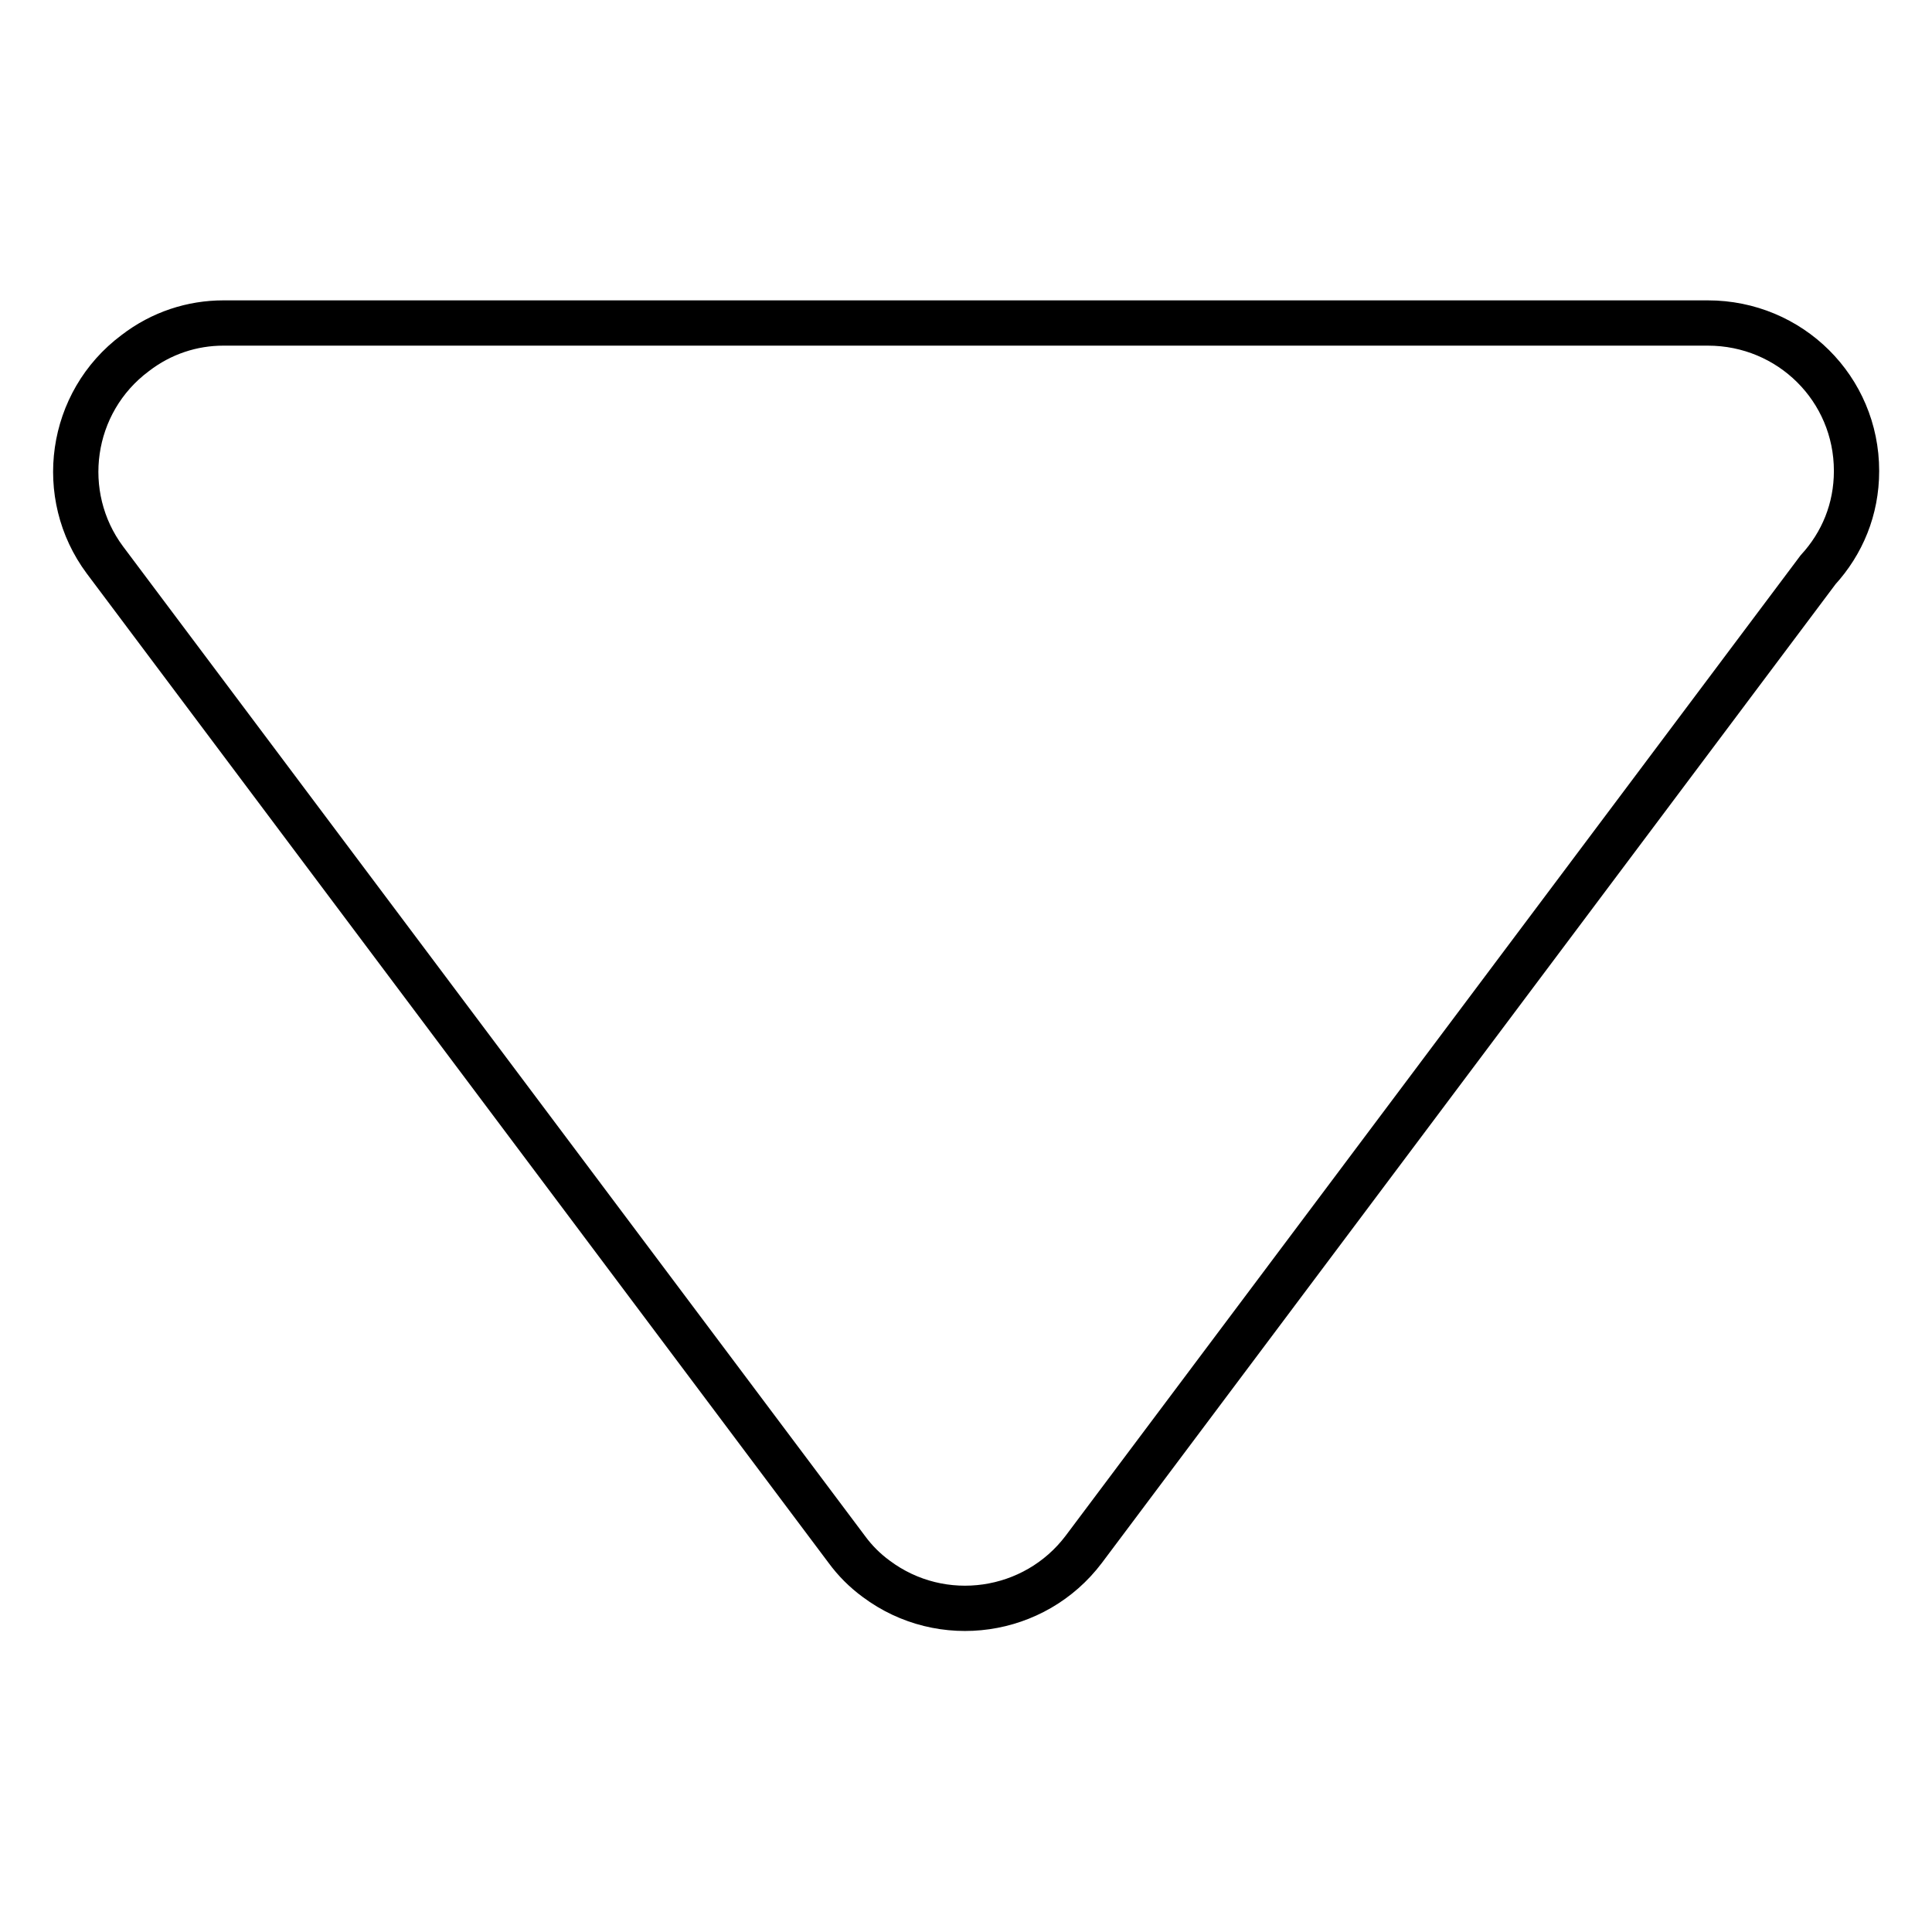
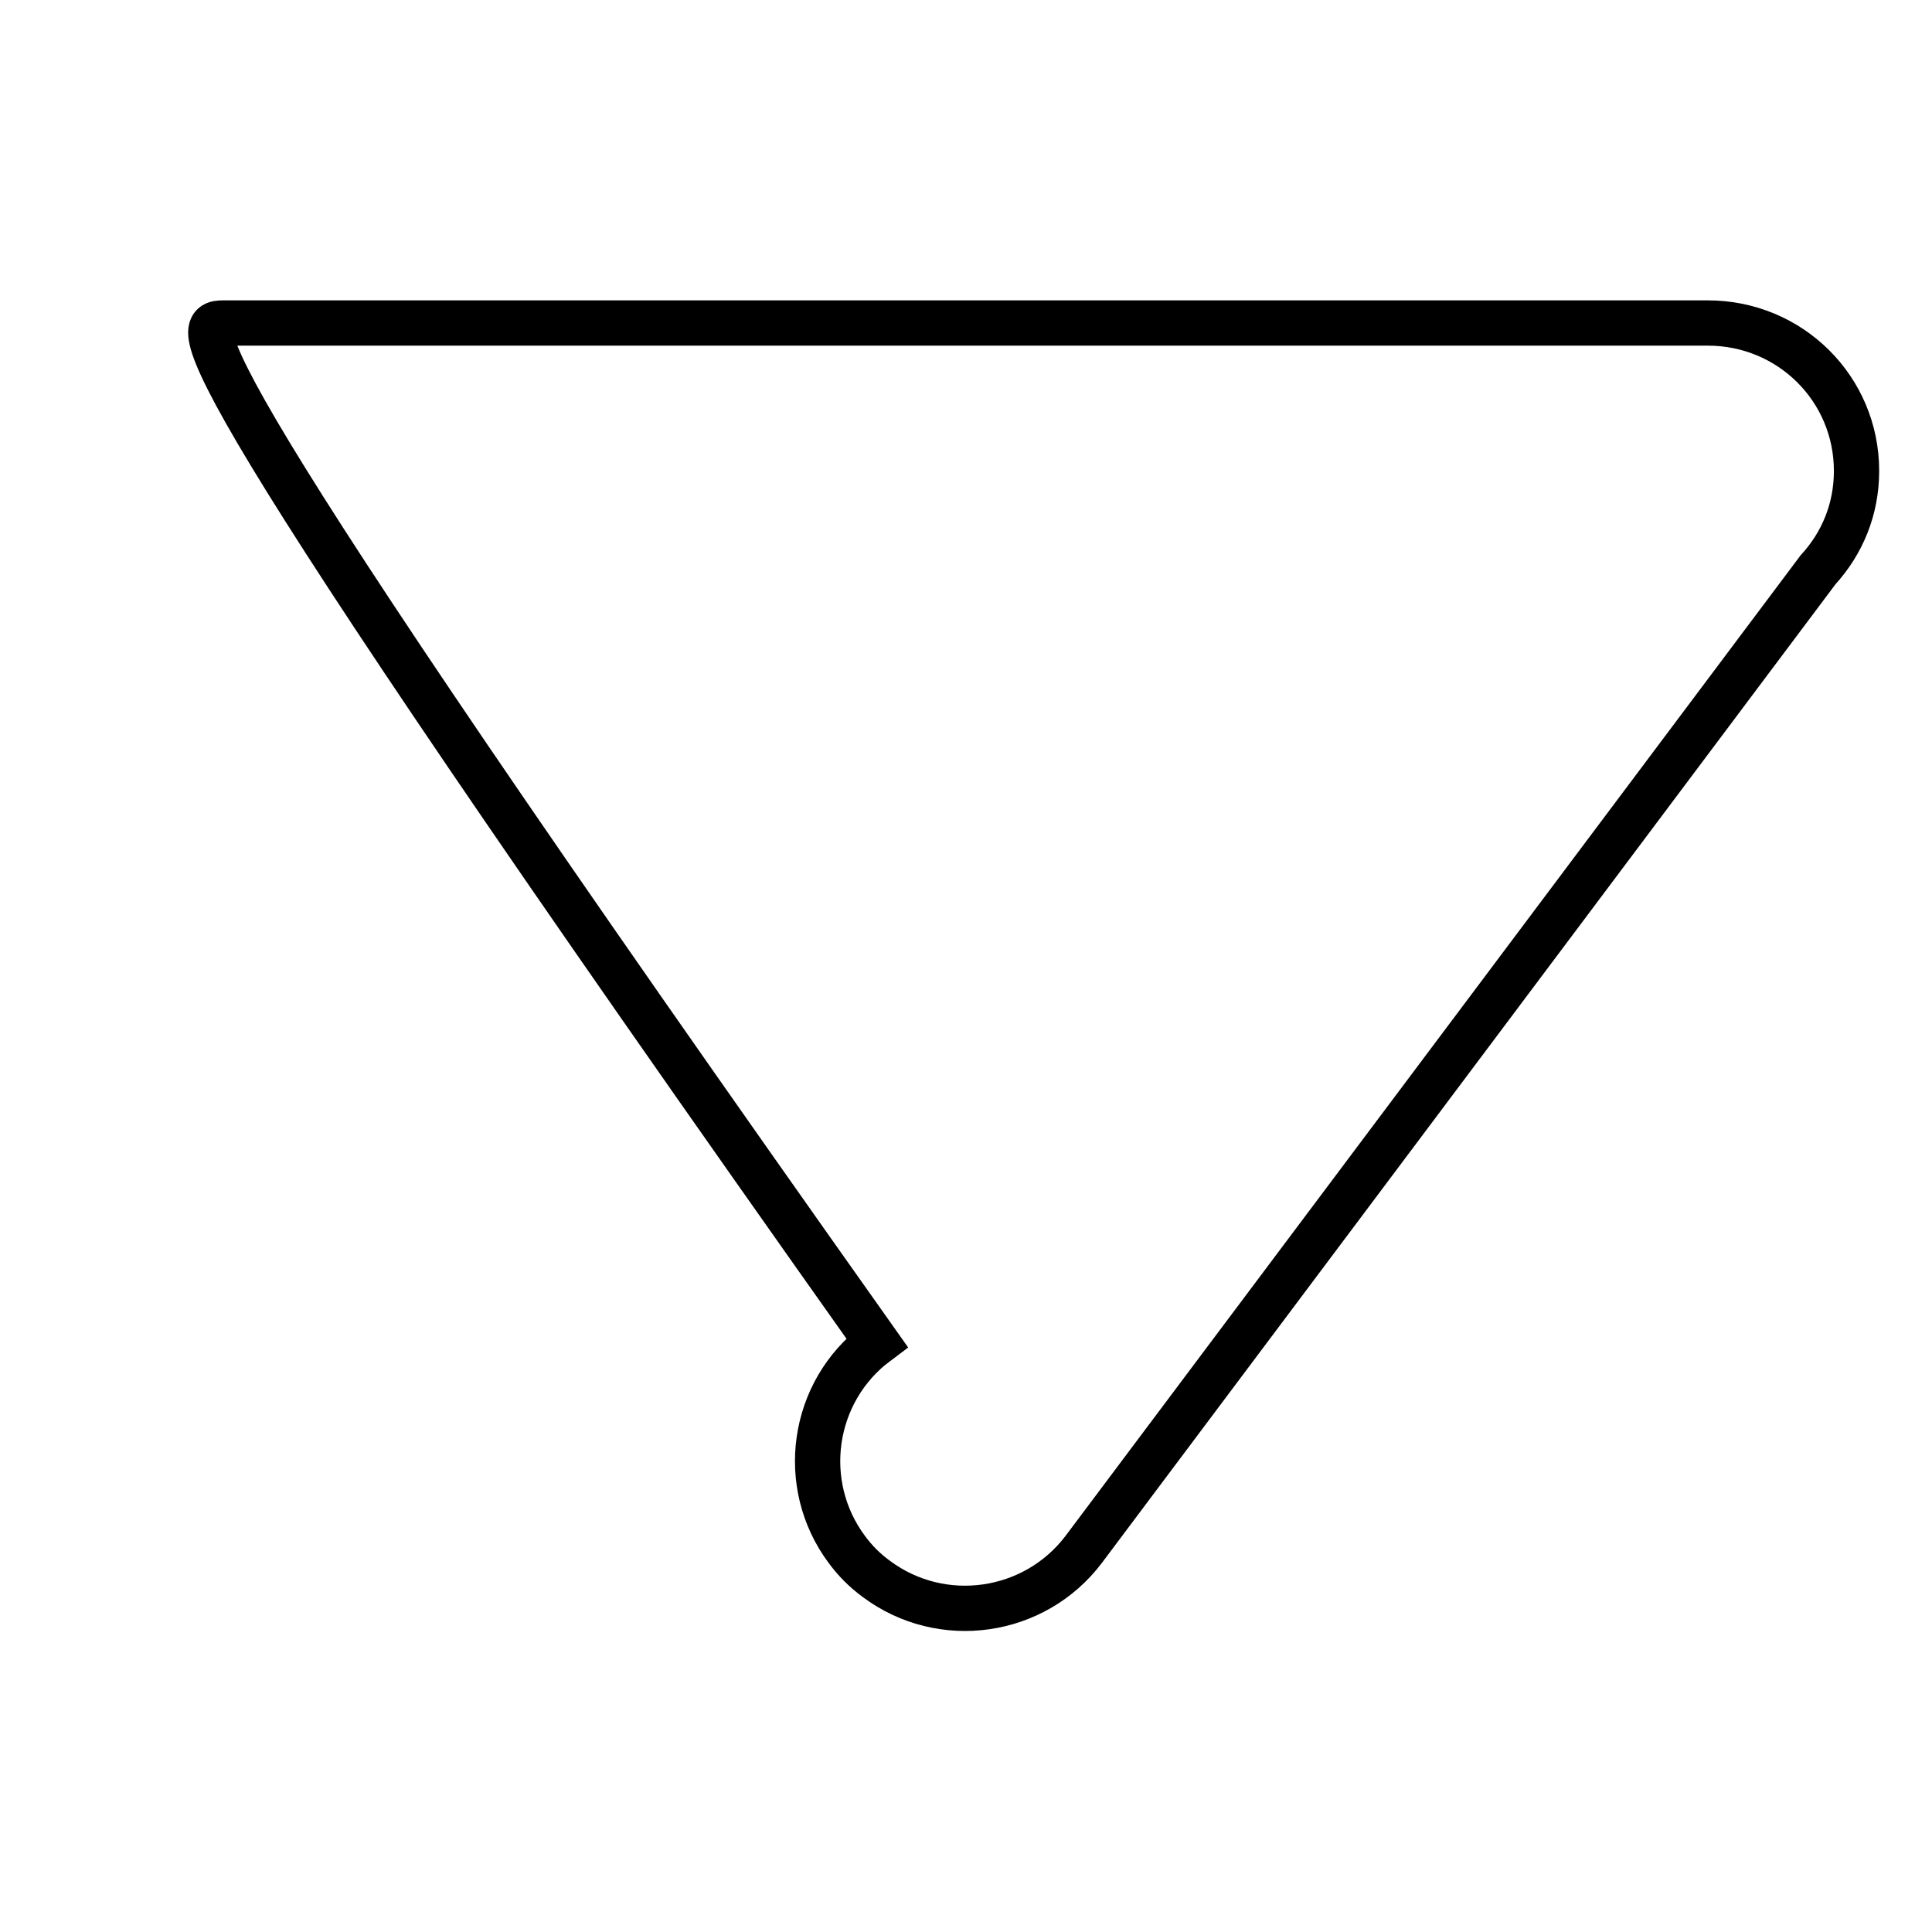
<svg xmlns="http://www.w3.org/2000/svg" version="1.1" x="0px" y="0px" viewBox="0 0 256 256" enable-background="new 0 0 256 256" xml:space="preserve">
  <g>
-     <path stroke-width="6" fill-opacity="0" stroke="#000000" d="M29.6,42.8h196.7c10.9,0,19.7,8.7,19.7,19.6c0,5.1-1.9,9.6-5.1,13.1l-97.3,129.8 c-6.5,8.6-18.8,10.4-27.5,3.9c-1.5-1.1-2.8-2.4-3.9-3.9L13.9,74.2c-6.4-8.6-4.7-20.9,4-27.4C21.4,44.1,25.5,42.8,29.6,42.8 L29.6,42.8L29.6,42.8z" />
+     <path stroke-width="6" fill-opacity="0" stroke="#000000" d="M29.6,42.8h196.7c10.9,0,19.7,8.7,19.7,19.6c0,5.1-1.9,9.6-5.1,13.1l-97.3,129.8 c-6.5,8.6-18.8,10.4-27.5,3.9c-1.5-1.1-2.8-2.4-3.9-3.9c-6.4-8.6-4.7-20.9,4-27.4C21.4,44.1,25.5,42.8,29.6,42.8 L29.6,42.8L29.6,42.8z" />
  </g>
</svg>